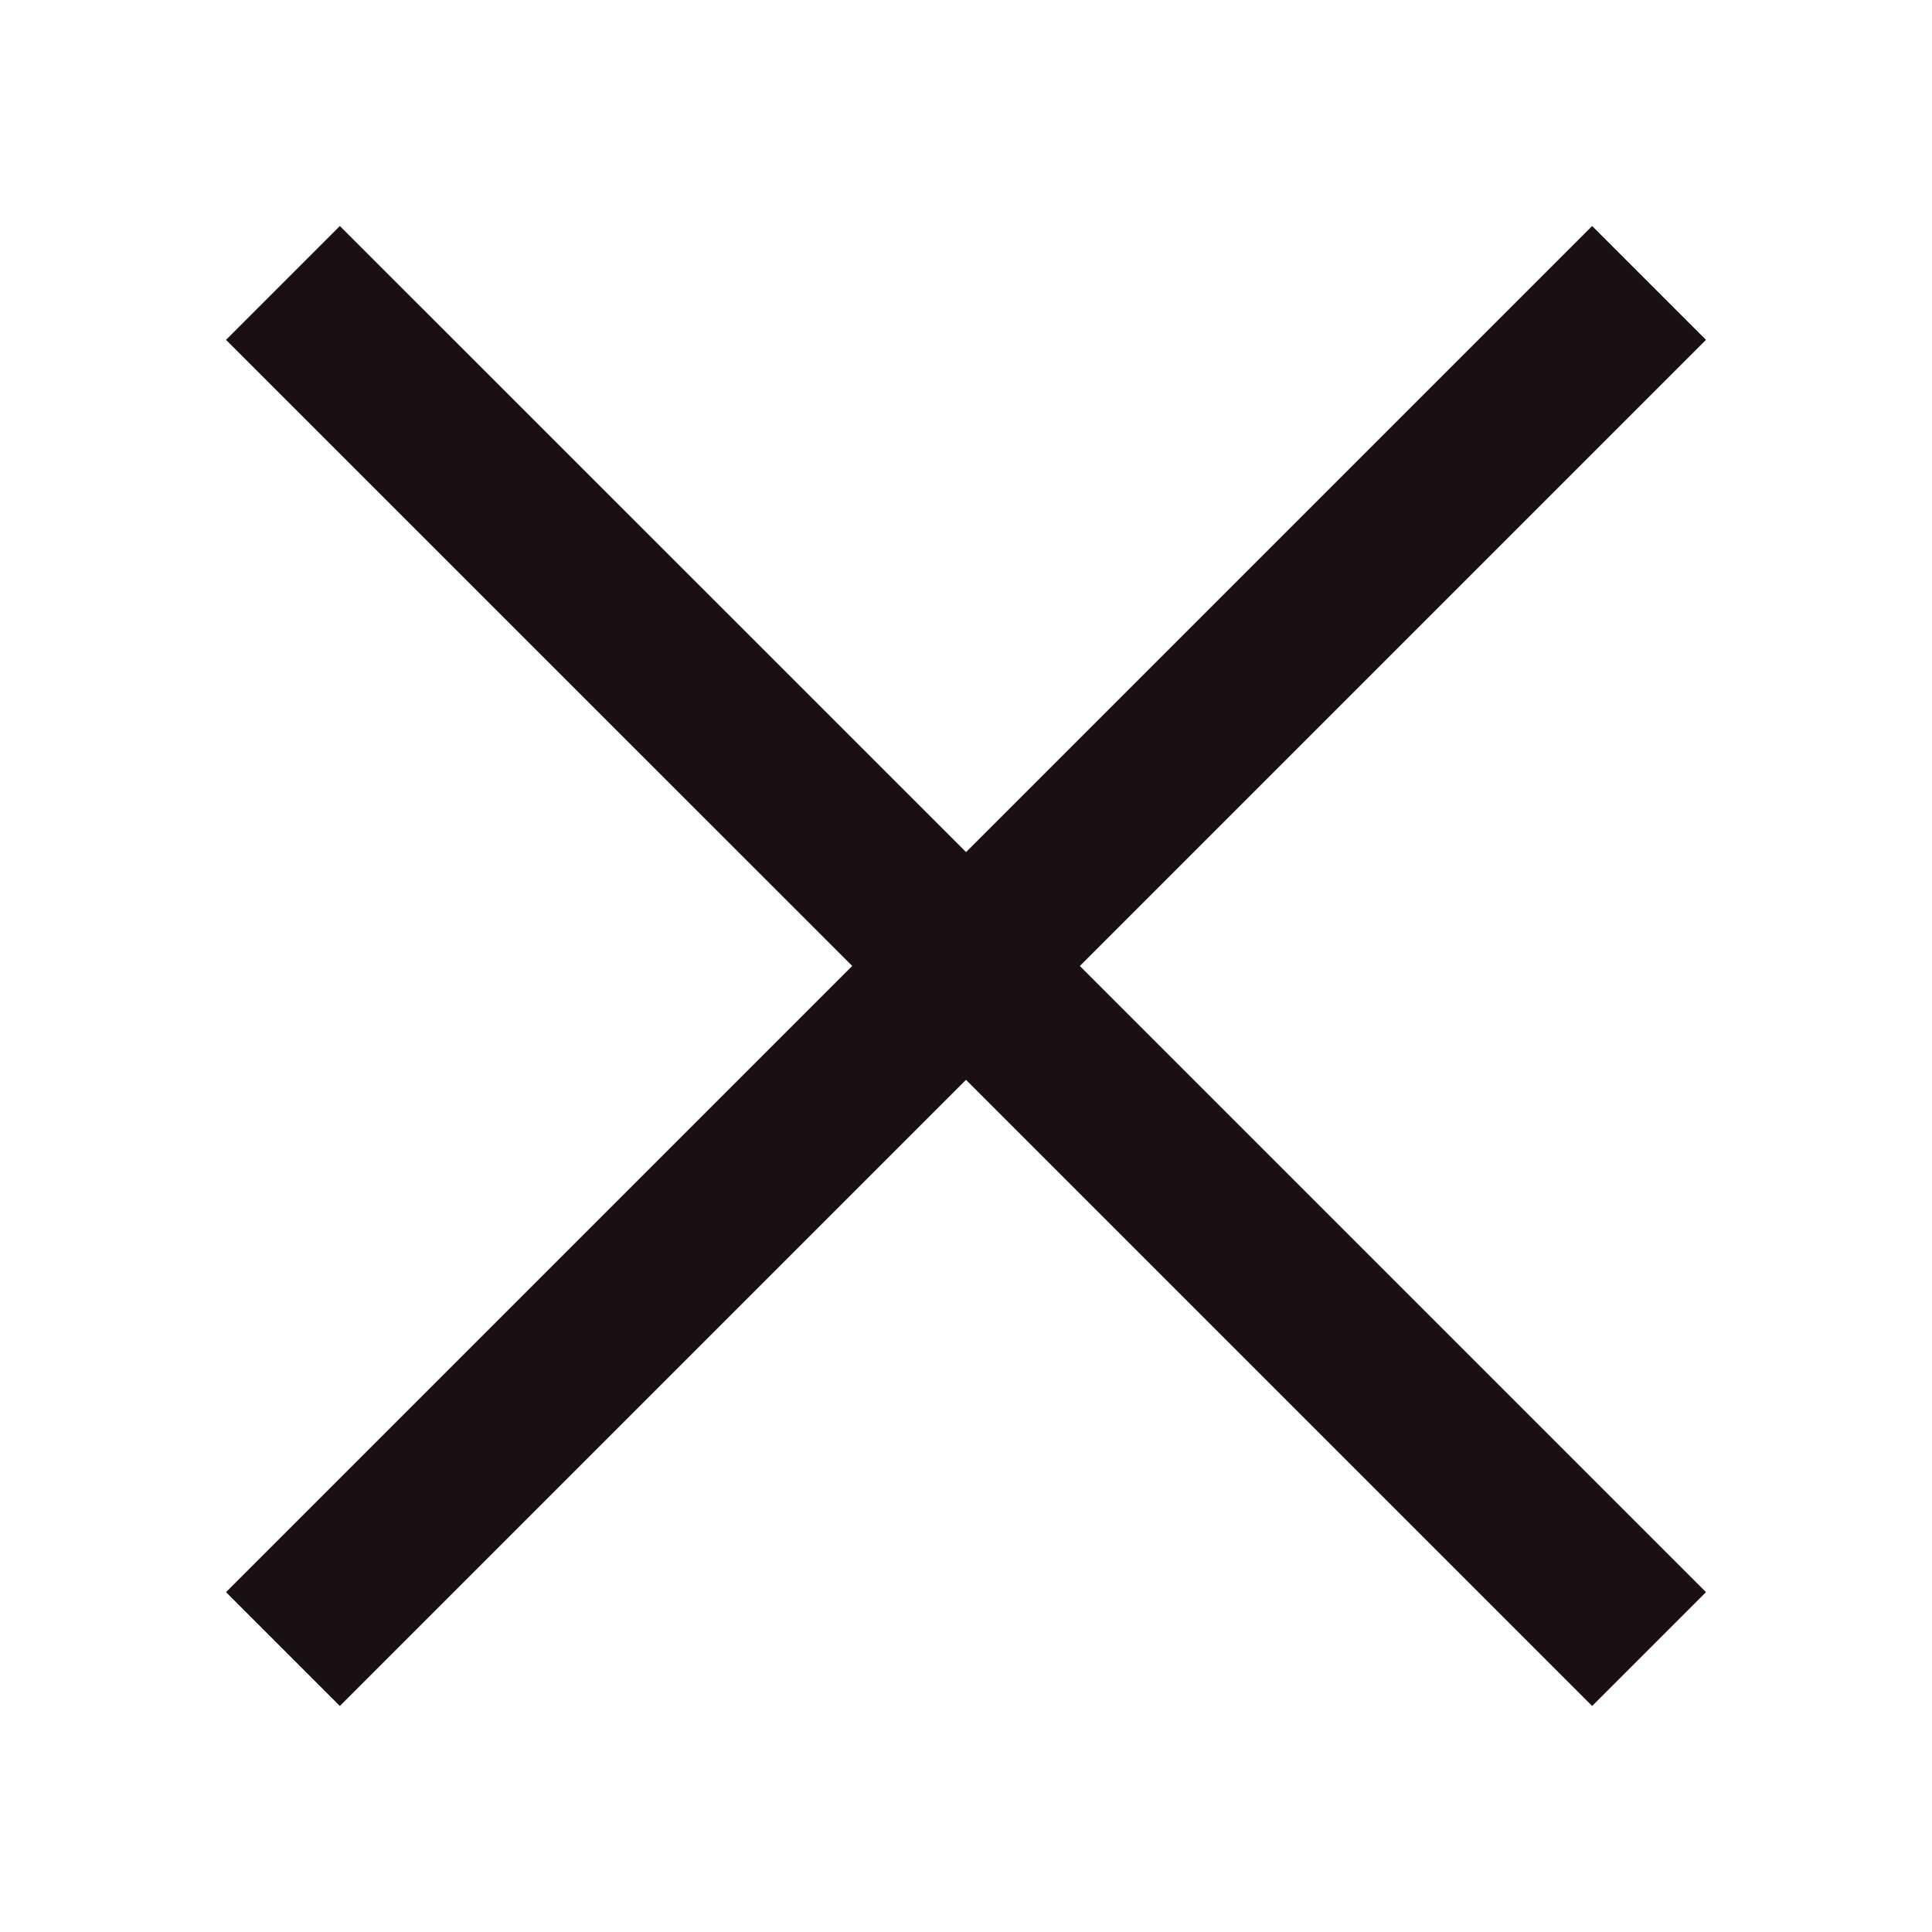
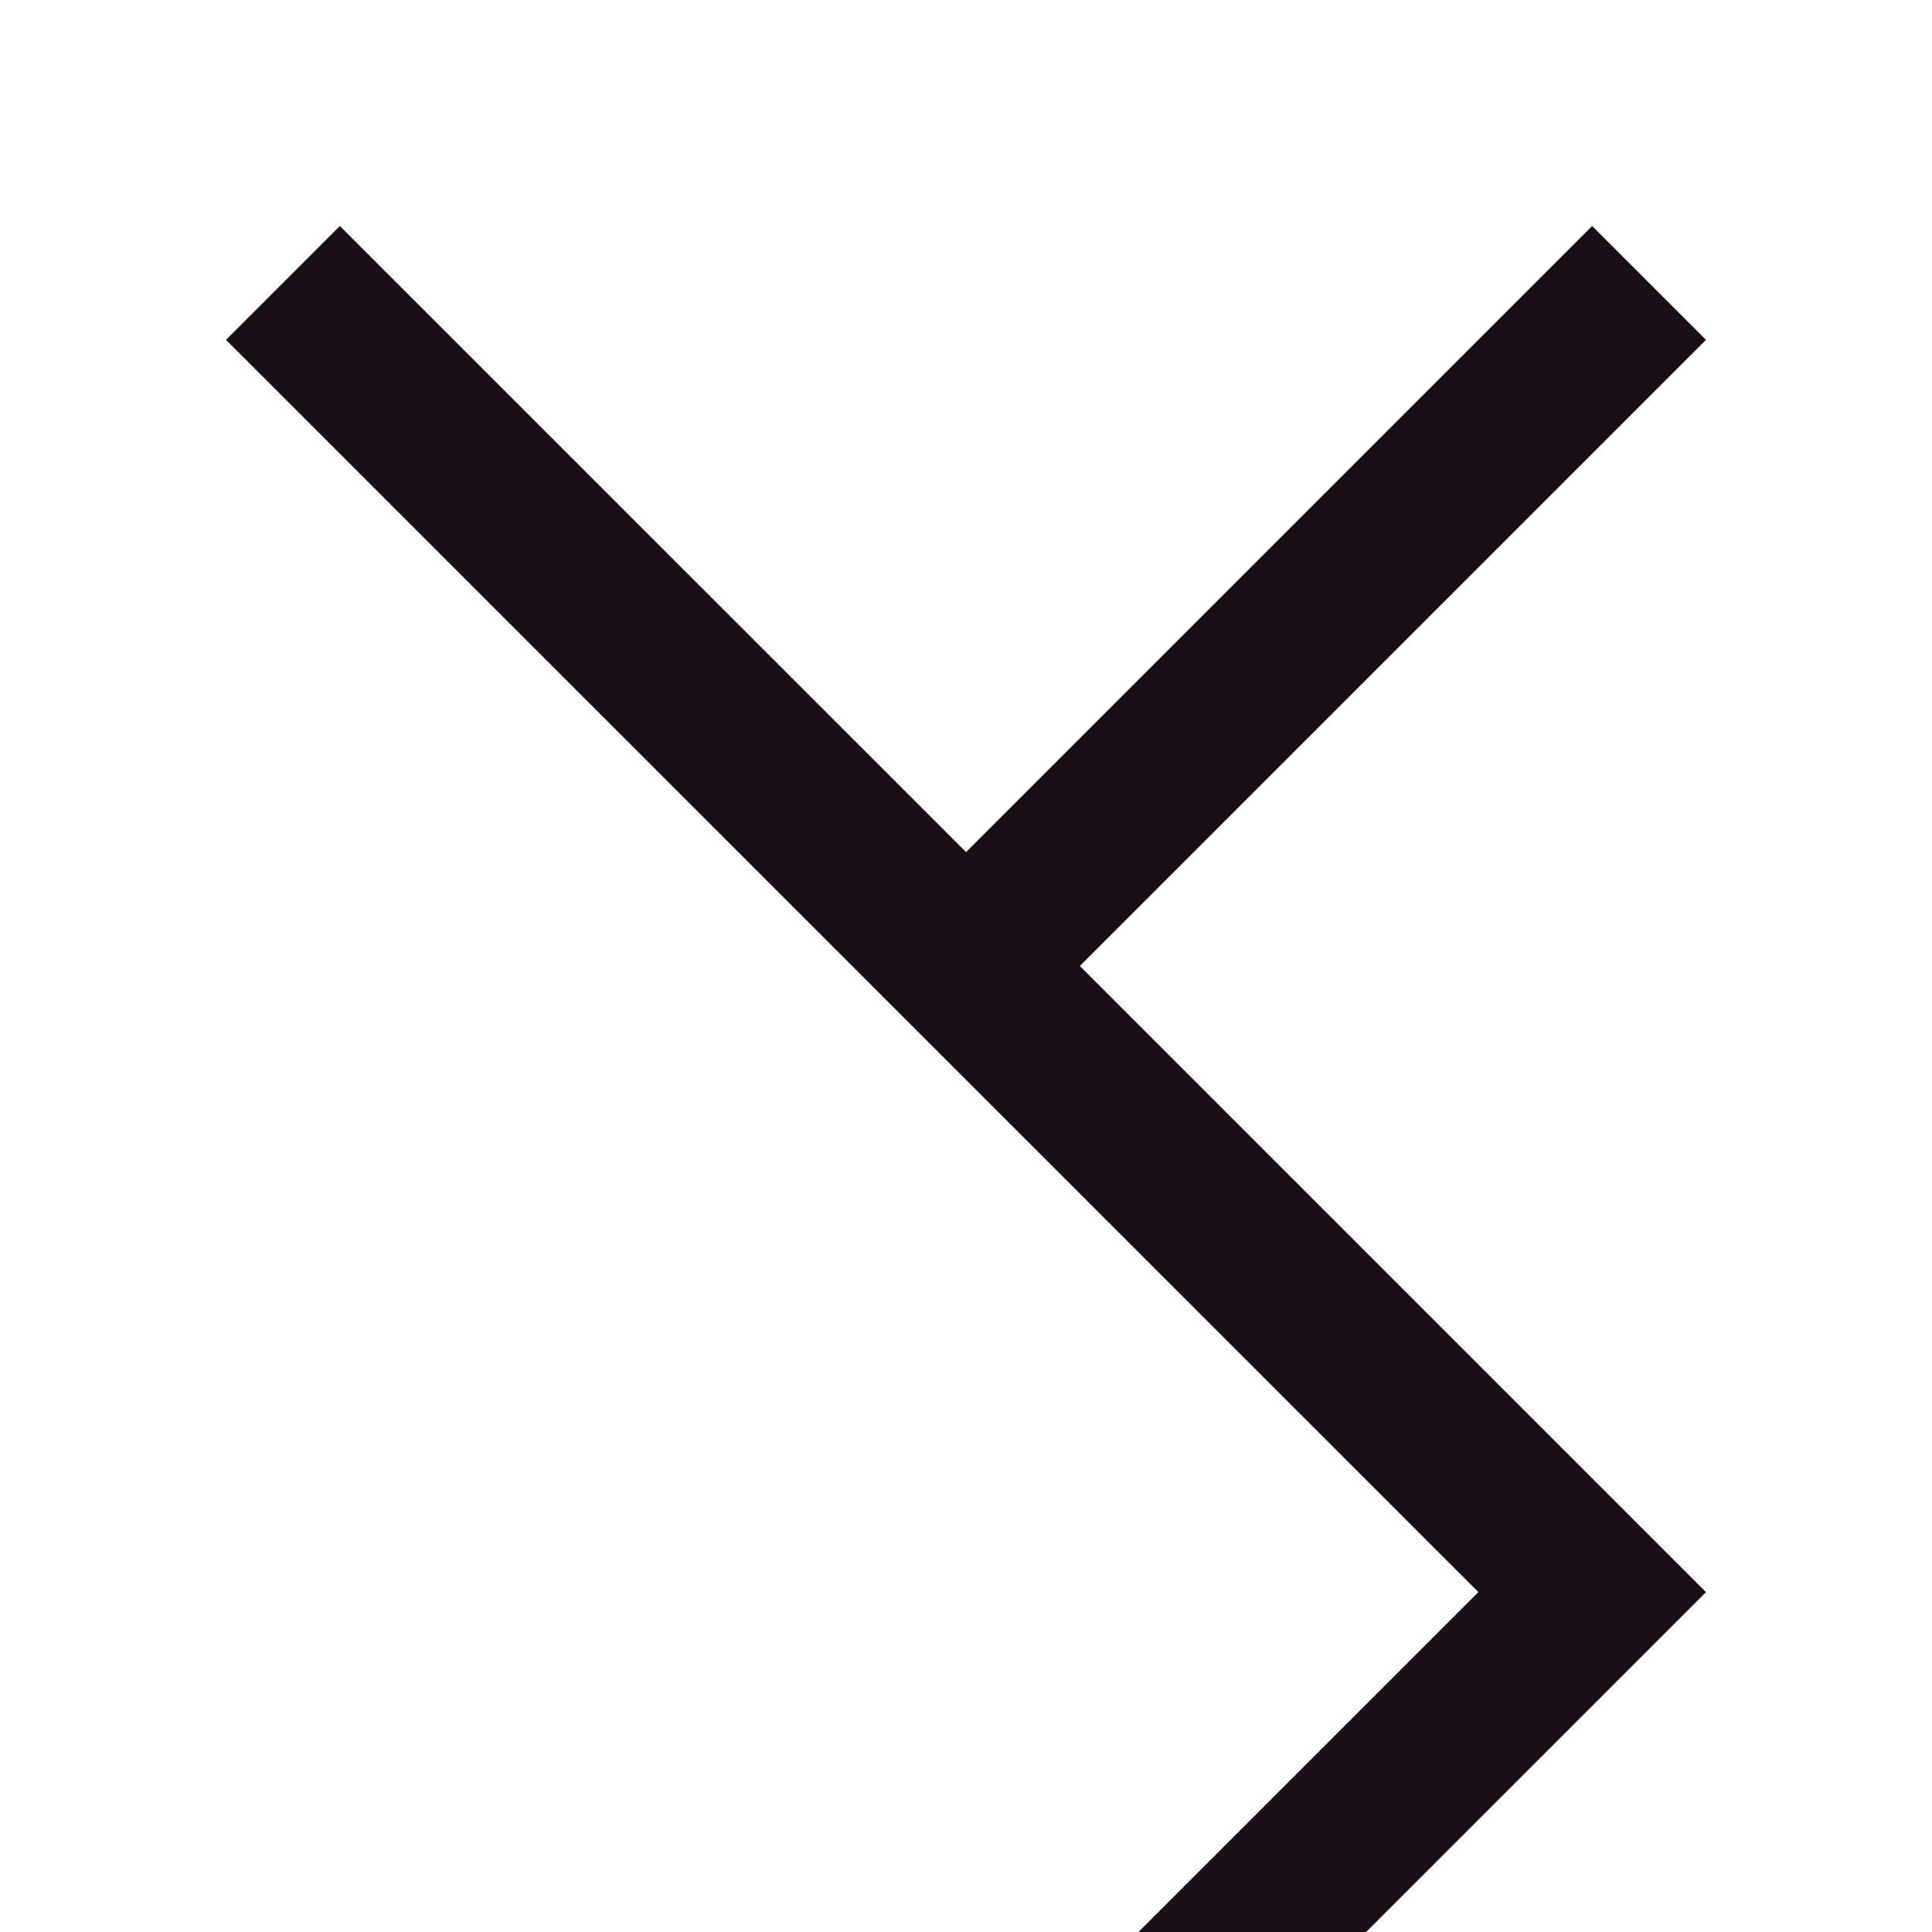
<svg xmlns="http://www.w3.org/2000/svg" width="24" height="24" viewBox="0 0 24 24">
  <g fill="none" fill-rule="evenodd">
    <g fill="#190F14">
      <g>
        <g>
-           <path d="M18 5v11h11v2H18v11h-2V17.999L5 18v-2l11-.001V5h2z" transform="translate(-280 -18) translate(18) translate(257 13) rotate(45 17 17)" />
+           <path d="M18 5v11h11v2v11h-2V17.999L5 18v-2l11-.001V5h2z" transform="translate(-280 -18) translate(18) translate(257 13) rotate(45 17 17)" />
        </g>
      </g>
    </g>
  </g>
</svg>